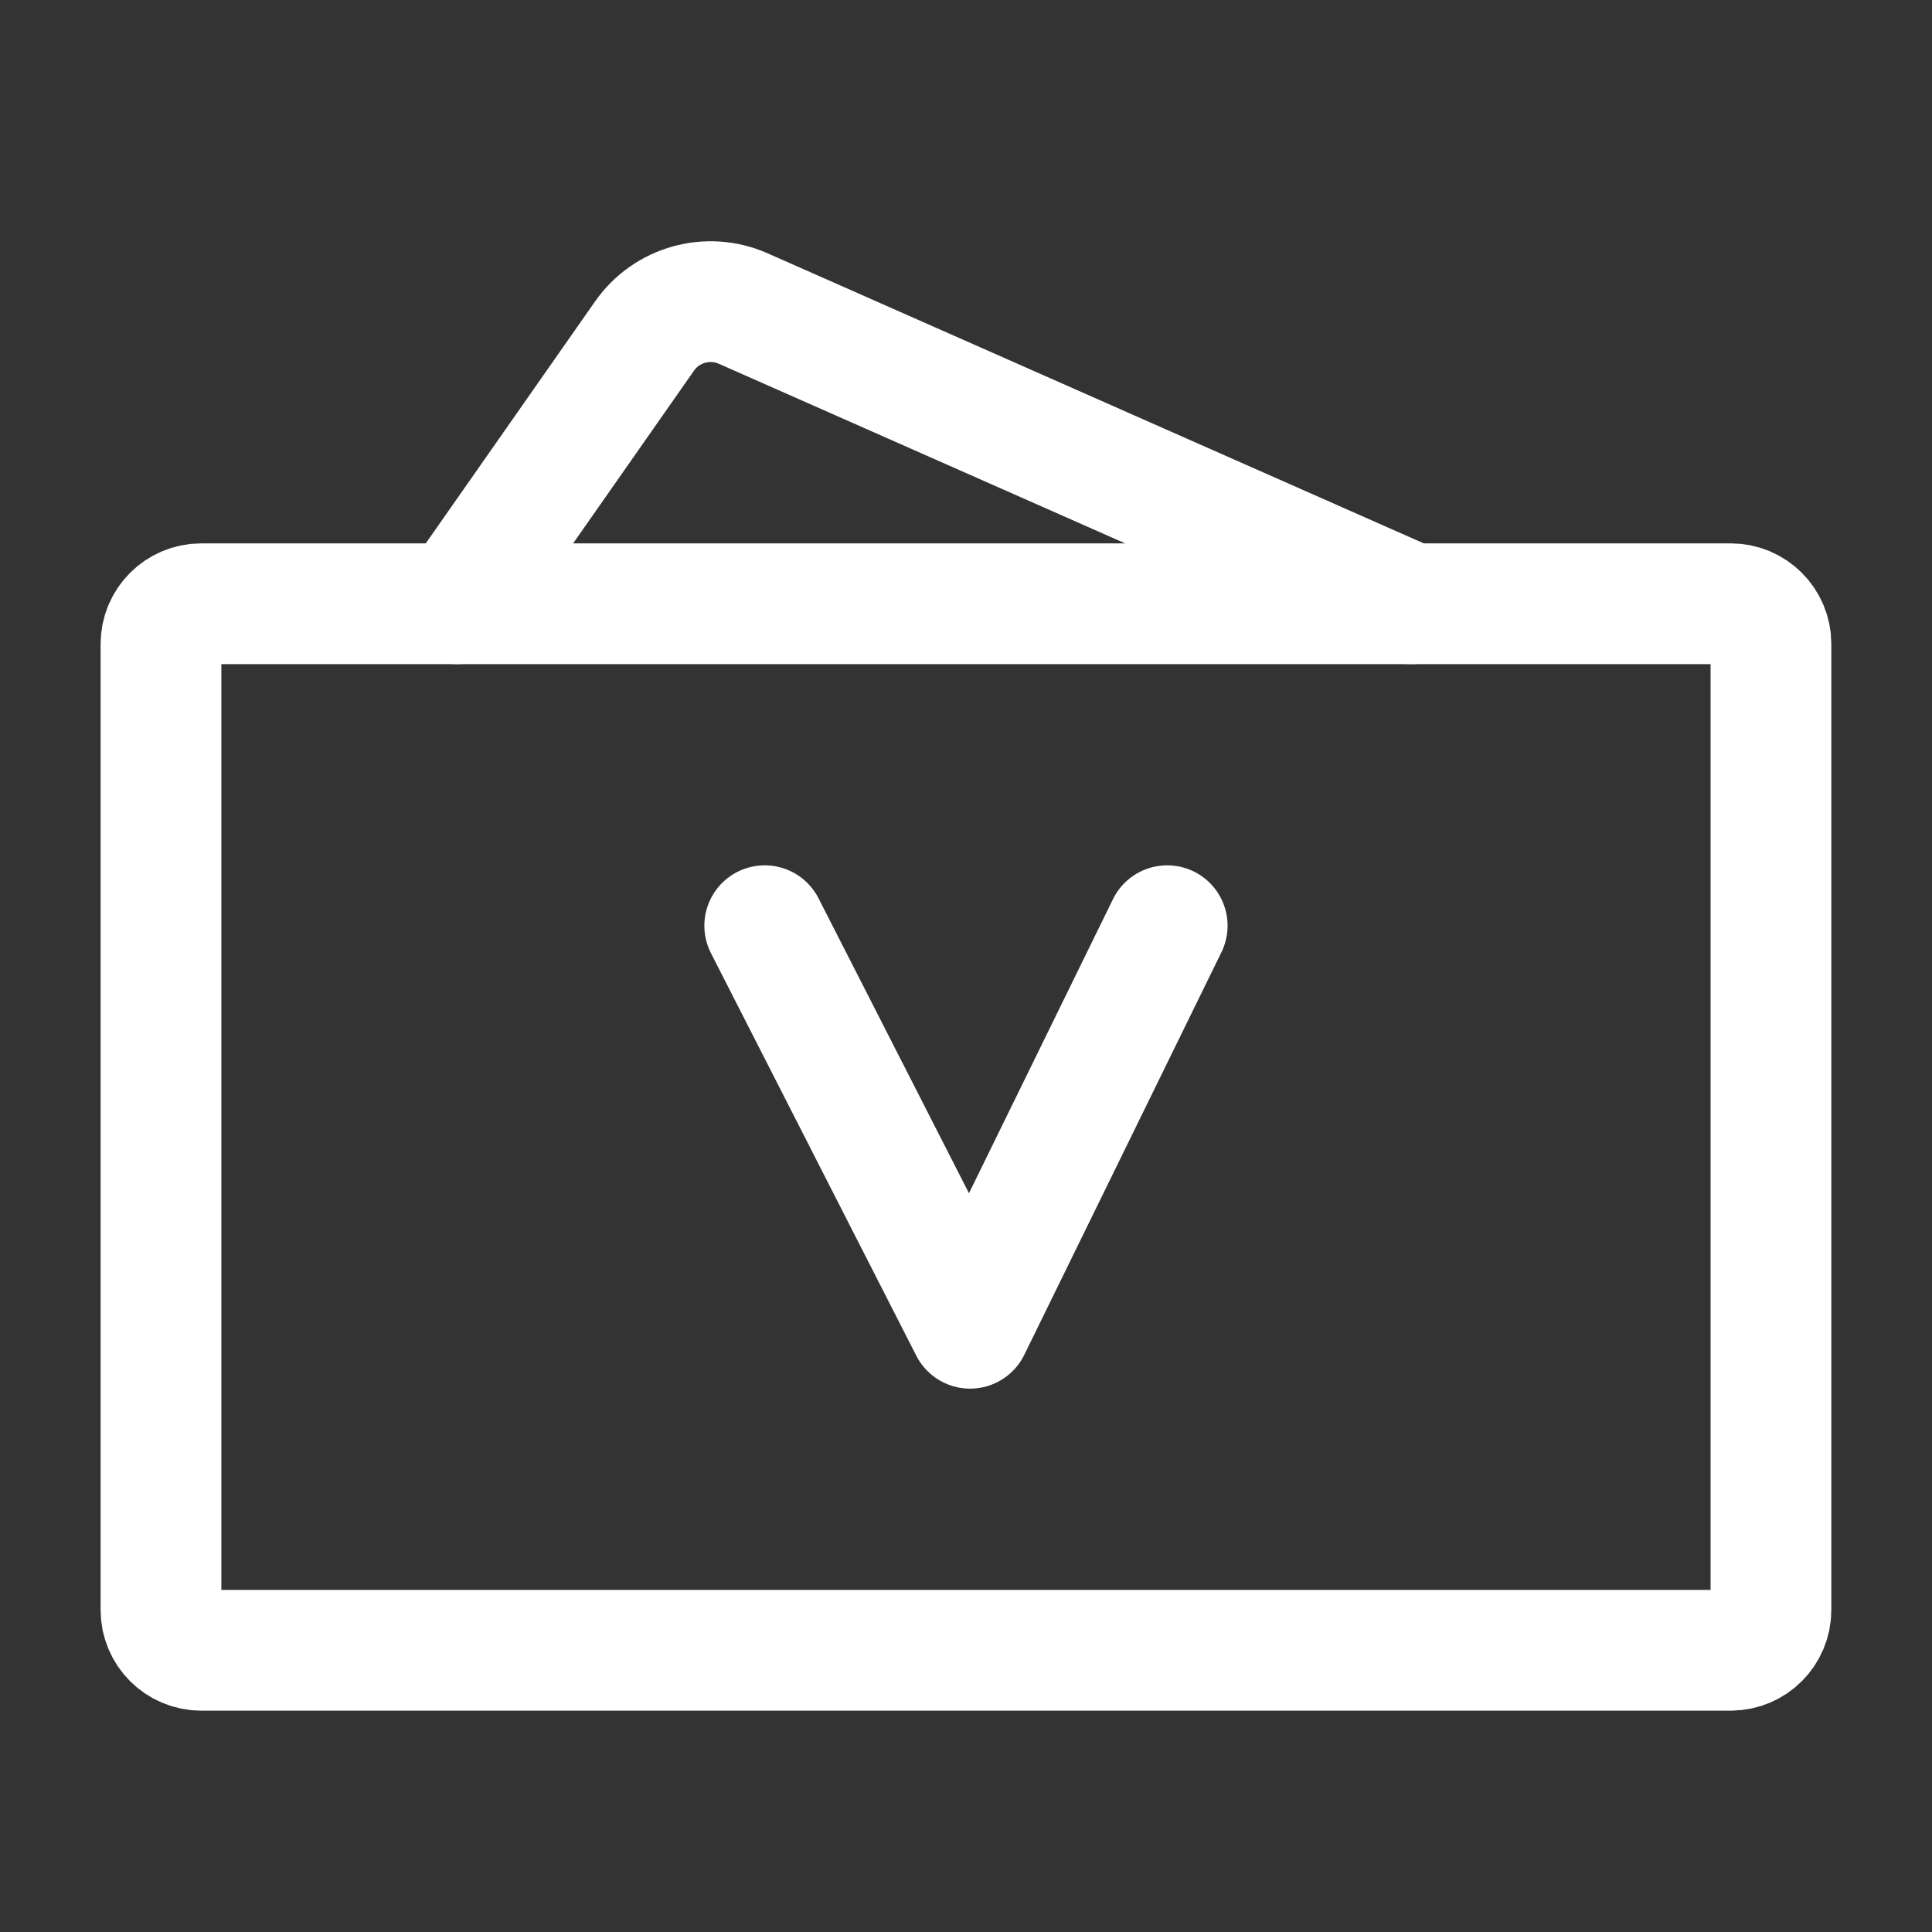
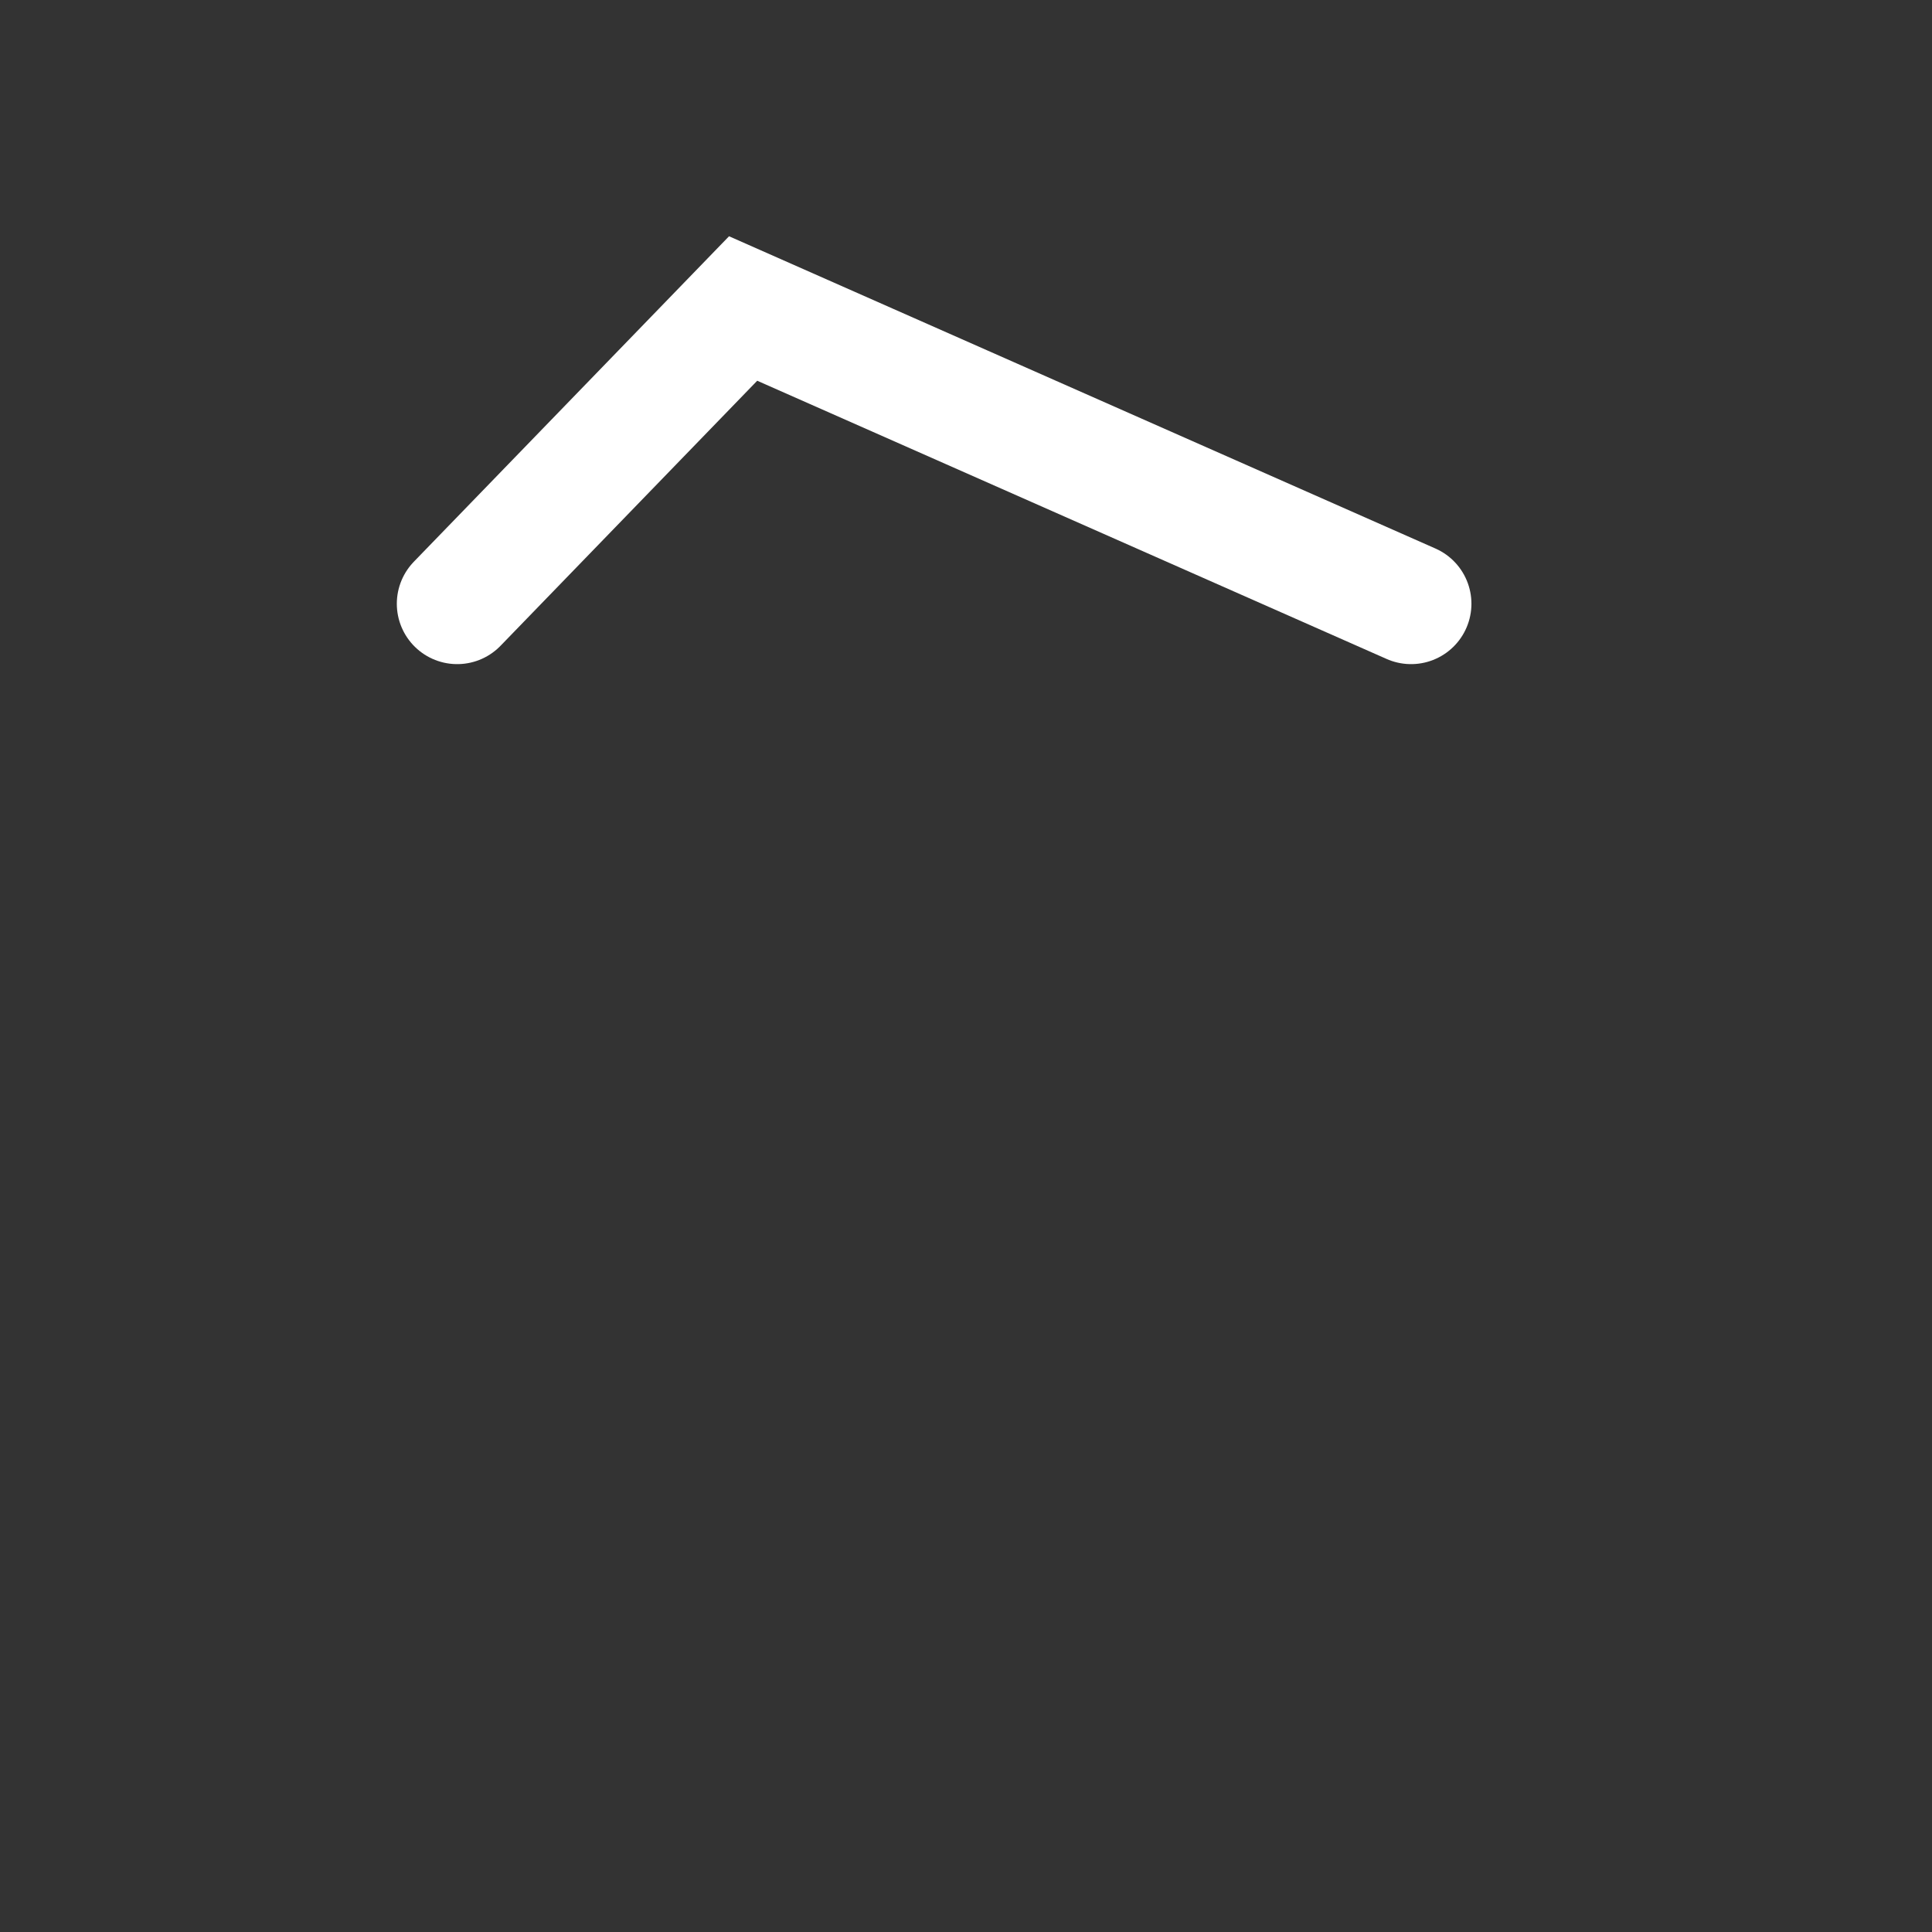
<svg xmlns="http://www.w3.org/2000/svg" width="28" height="28" viewBox="0 0 28 28" fill="none">
  <rect x="0" y="0" width="28" height="28" fill="#333333" stroke="none" />
-   <path d="M20.45 8.75L10.77 4.471C10.26 4.246 9.662 4.413 9.342 4.869L6.626 8.75" stroke="white" stroke-width="1.75" stroke-linecap="round" />
-   <path d="M25.083 8.75H2.916C2.594 8.75 2.333 9.011 2.333 9.333V23.333C2.333 23.655 2.594 23.917 2.916 23.917H25.083C25.405 23.917 25.666 23.655 25.666 23.333V9.333C25.666 9.011 25.405 8.75 25.083 8.75Z" stroke="white" stroke-width="1.75" />
-   <path d="M11.083 13.416L14.059 19.25L16.916 13.416" stroke="white" stroke-width="1.75" stroke-linecap="round" stroke-linejoin="round" />
+   <path d="M20.45 8.75L10.77 4.471L6.626 8.75" stroke="white" stroke-width="1.75" stroke-linecap="round" />
</svg>